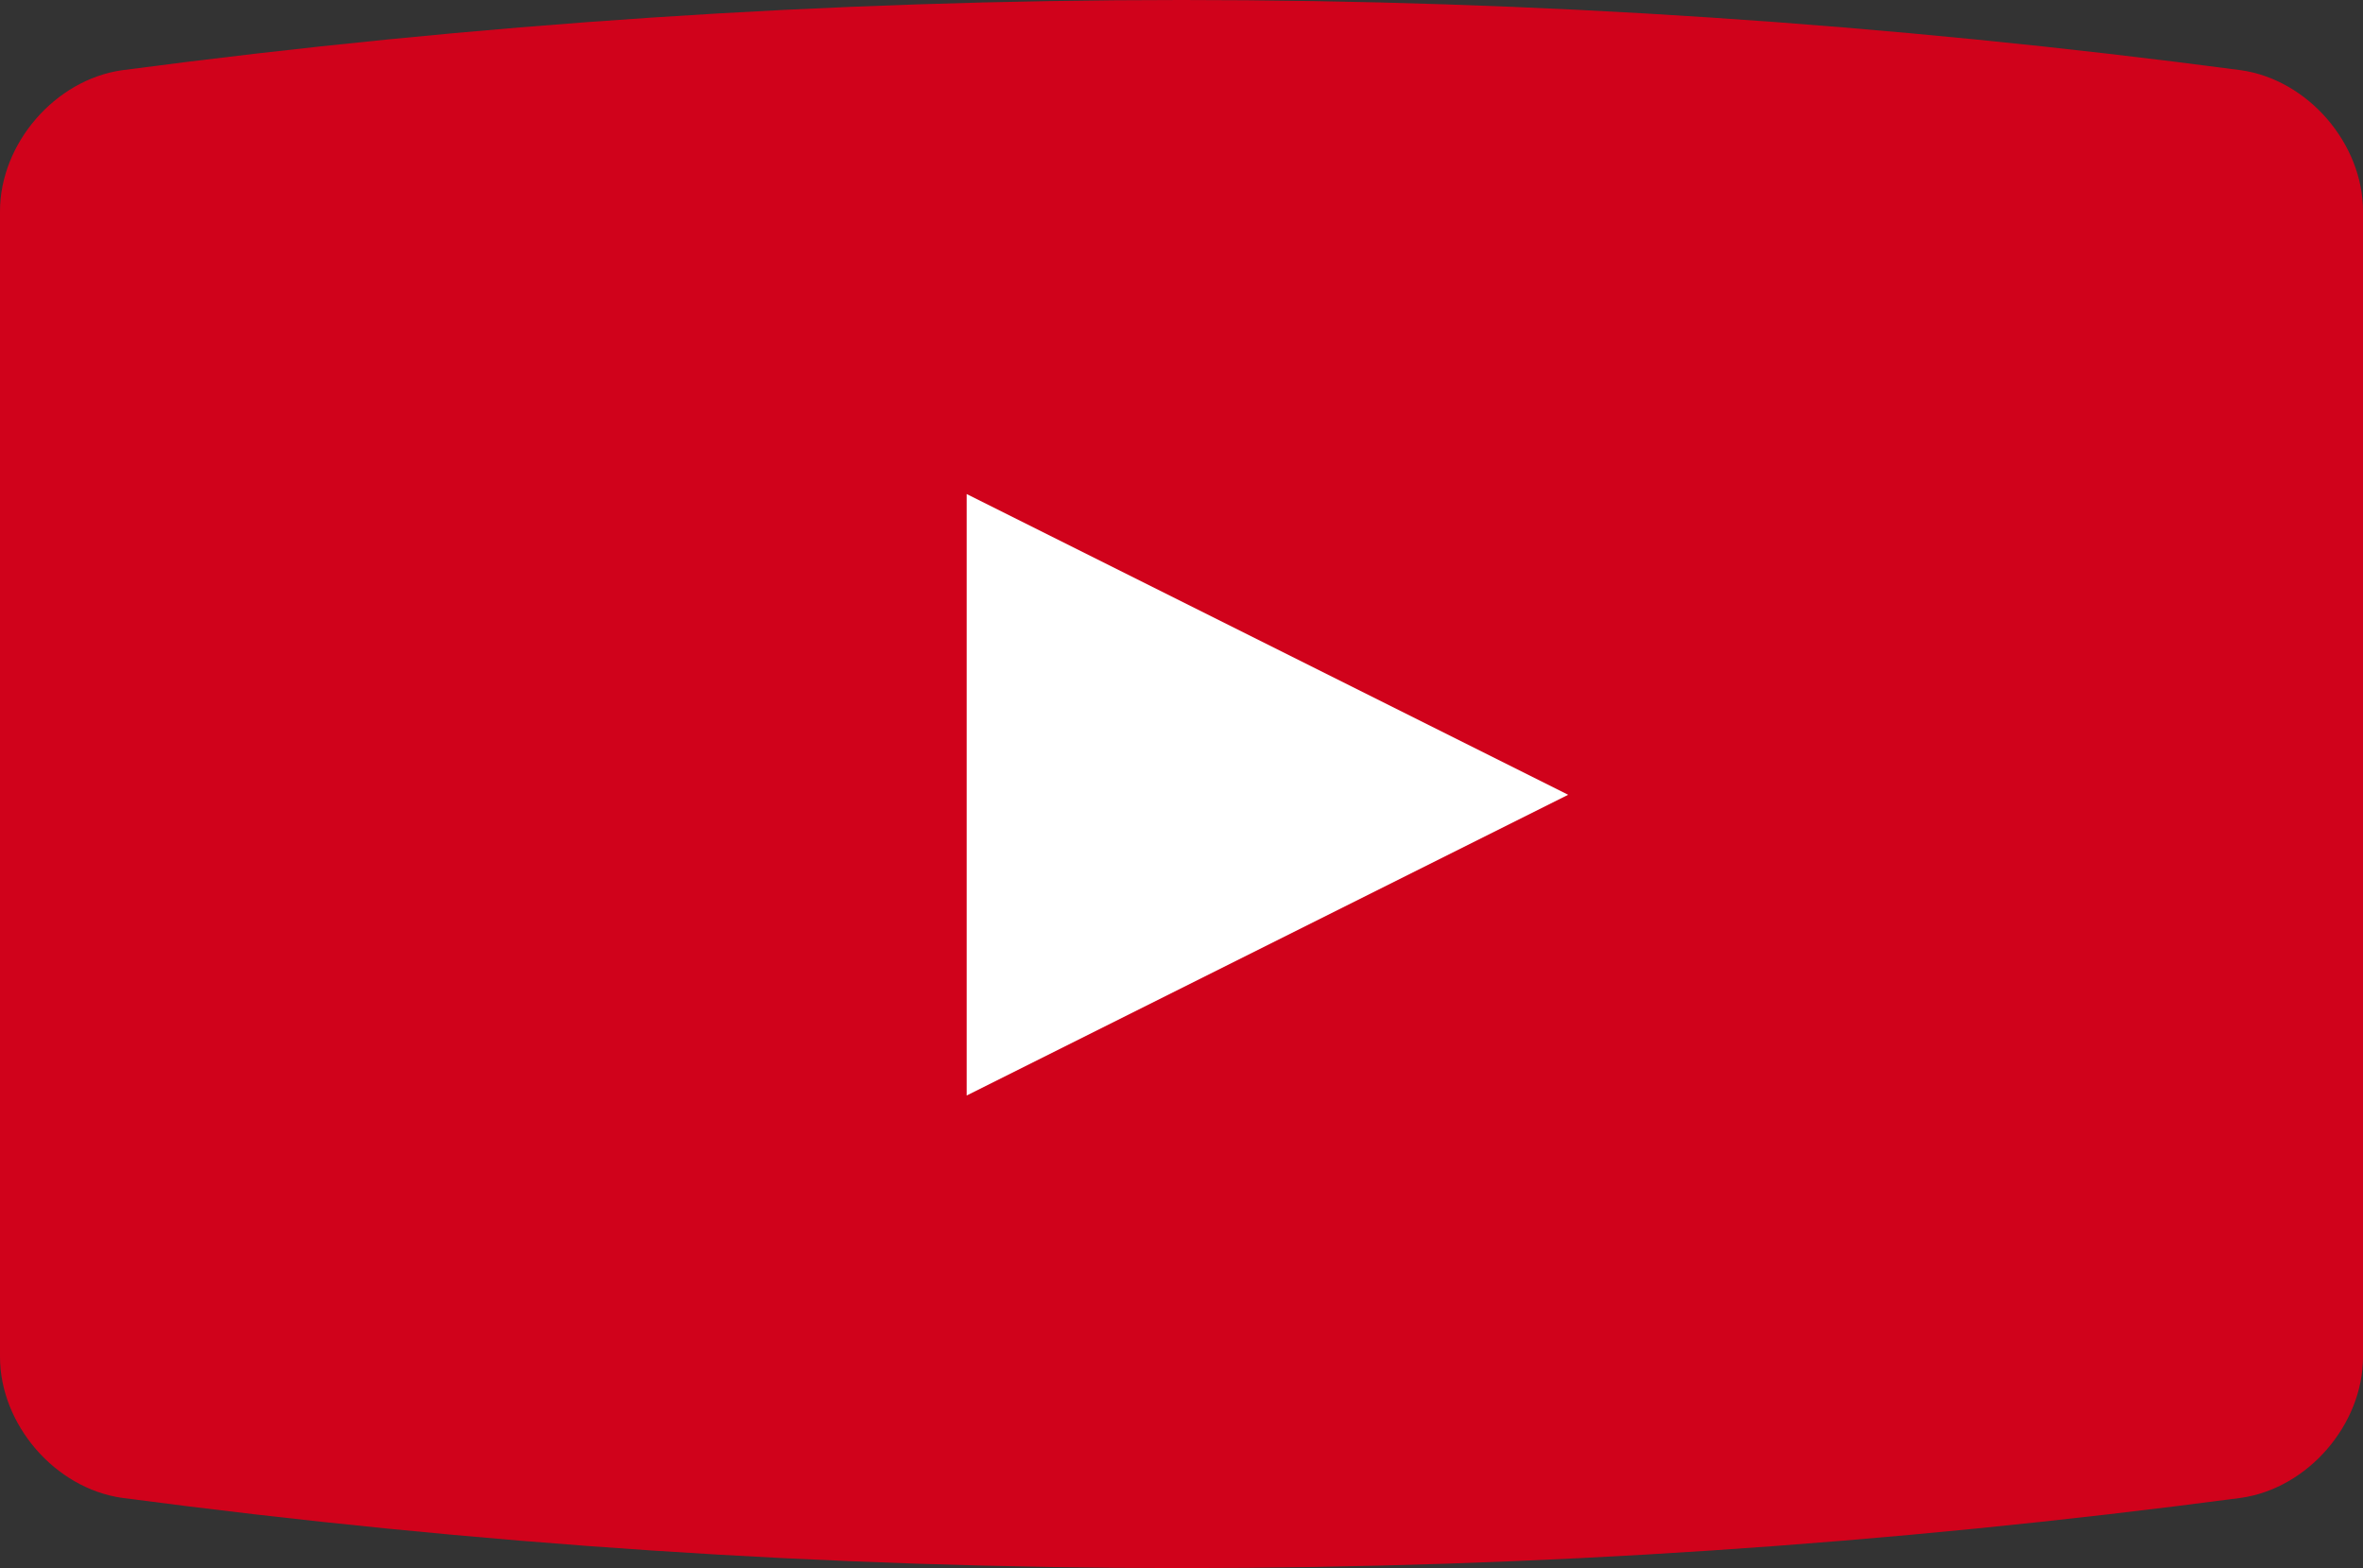
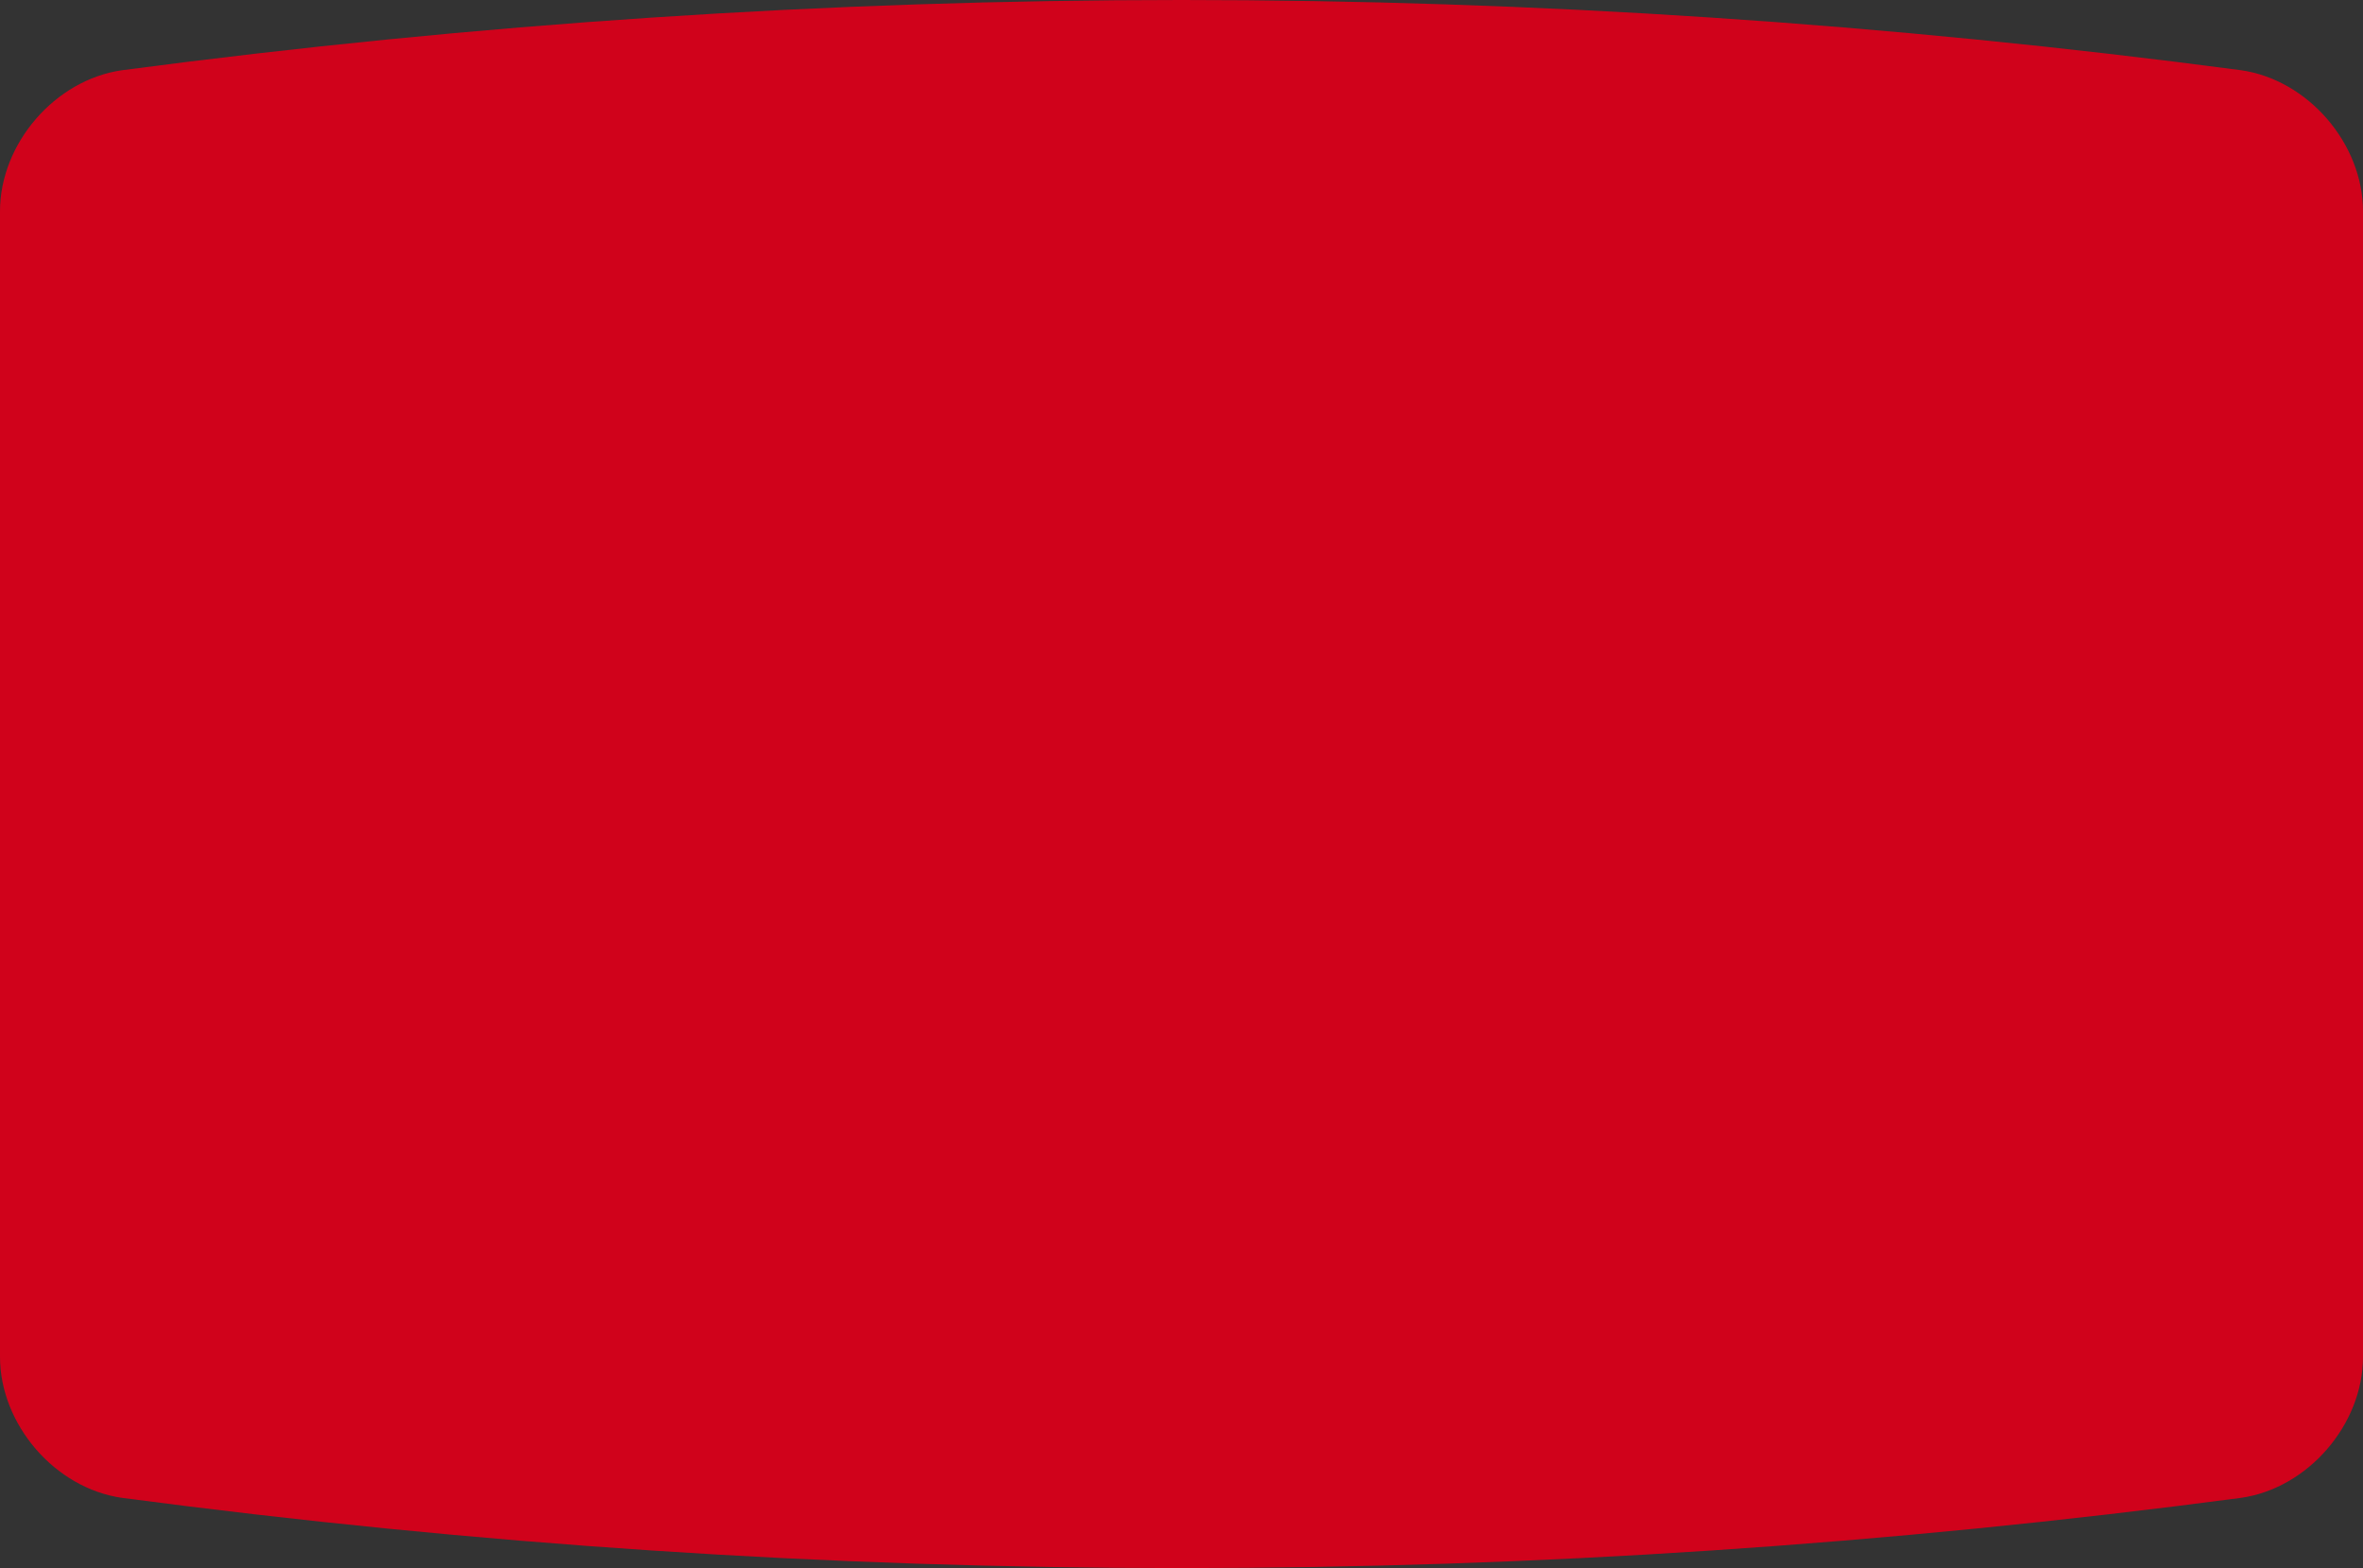
<svg xmlns="http://www.w3.org/2000/svg" width="110px" height="73px" viewBox="0 0 110 73" version="1.1">
  <rect x="0" y="0" width="110" height="73" fill="#333333" stroke="none" />
  <title>video-play</title>
  <desc>Created with Sketch.</desc>
  <defs />
  <g id="Landing-page-1" stroke="none" stroke-width="1" fill="none" fill-rule="evenodd" transform="translate(-360, -796)">
    <g id="video-play" transform="translate(360, 796)">
      <path d="M104.316,69.731 C71.383,74.09 38.616,74.089 5.684,69.731 C2.555,69.288 0,66.308 0,63.164 L0,9.835 C0,6.692 2.555,3.712 5.684,3.269 C38.616,-1.089 71.383,-1.09 104.316,3.268 C107.445,3.712 110,6.692 110,9.835 L110,63.164 C110,66.308 107.445,69.288 104.316,69.731" id="Fill-1" fill="#D0021B" />
-       <polygon id="Triangle" fill="#FFFFFF" transform="translate(59, 37) rotate(90) translate(-59, -37) " points="59 23 73 51 45 51" />
    </g>
  </g>
</svg>